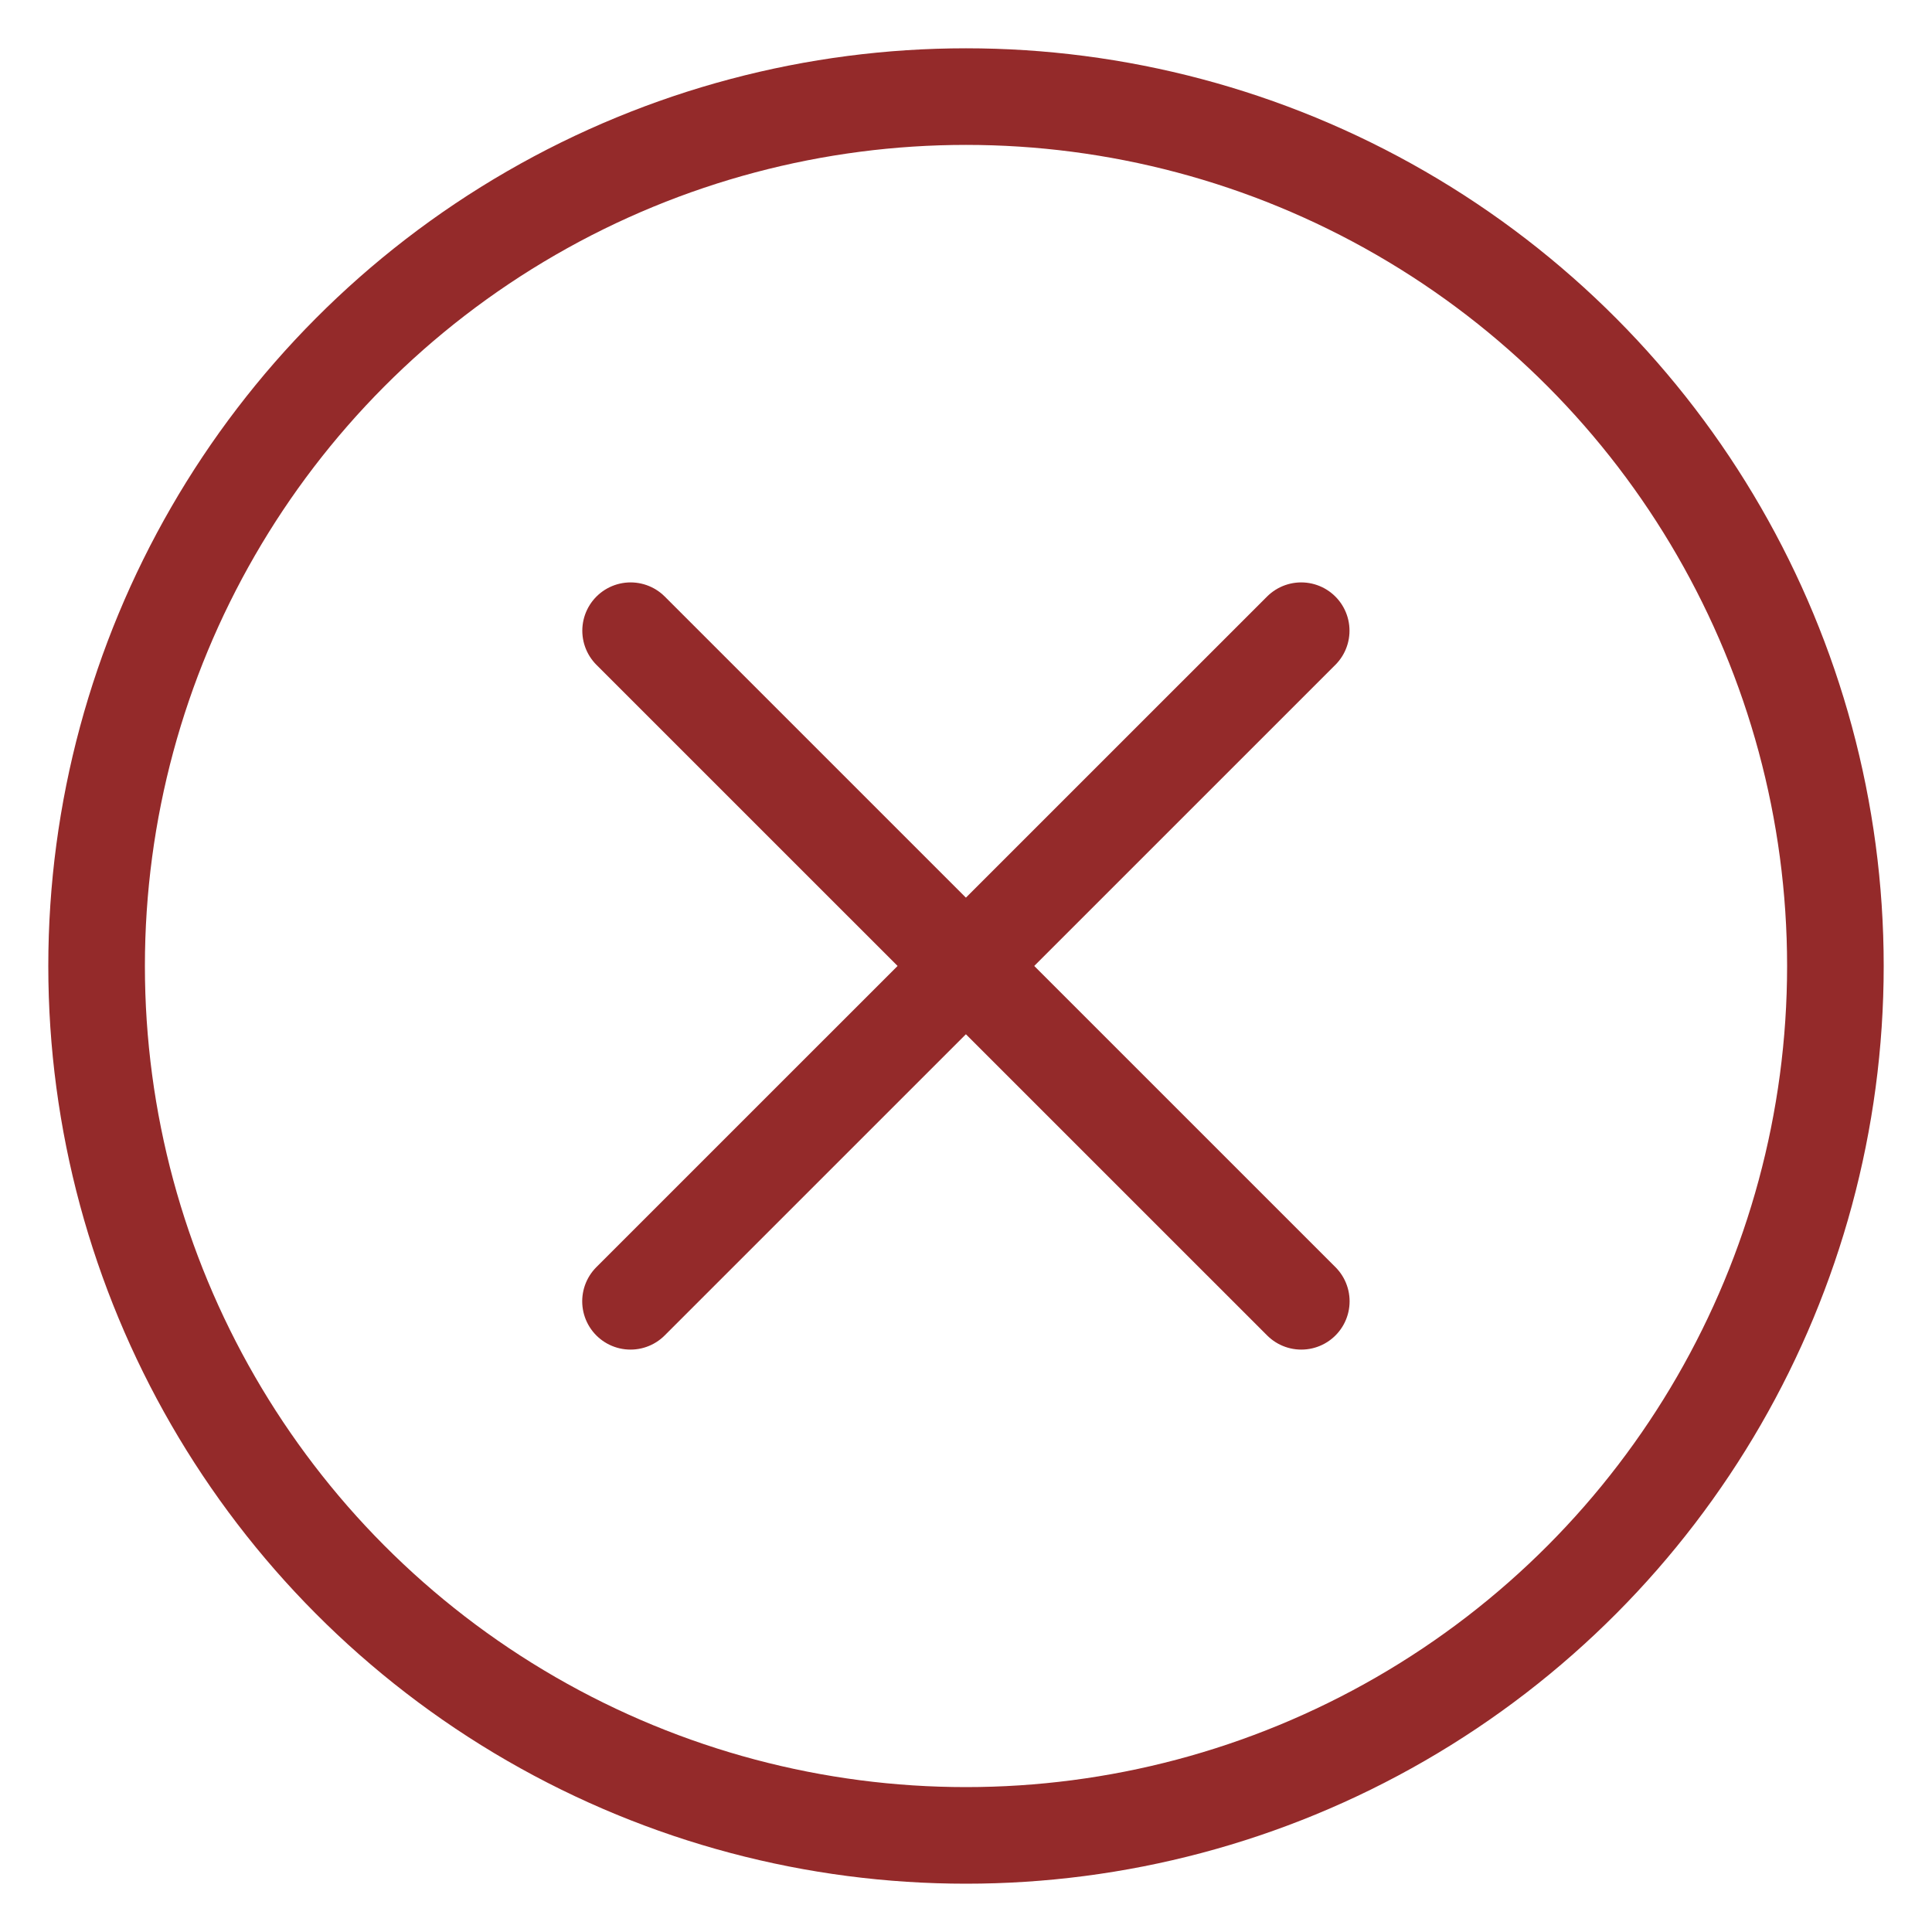
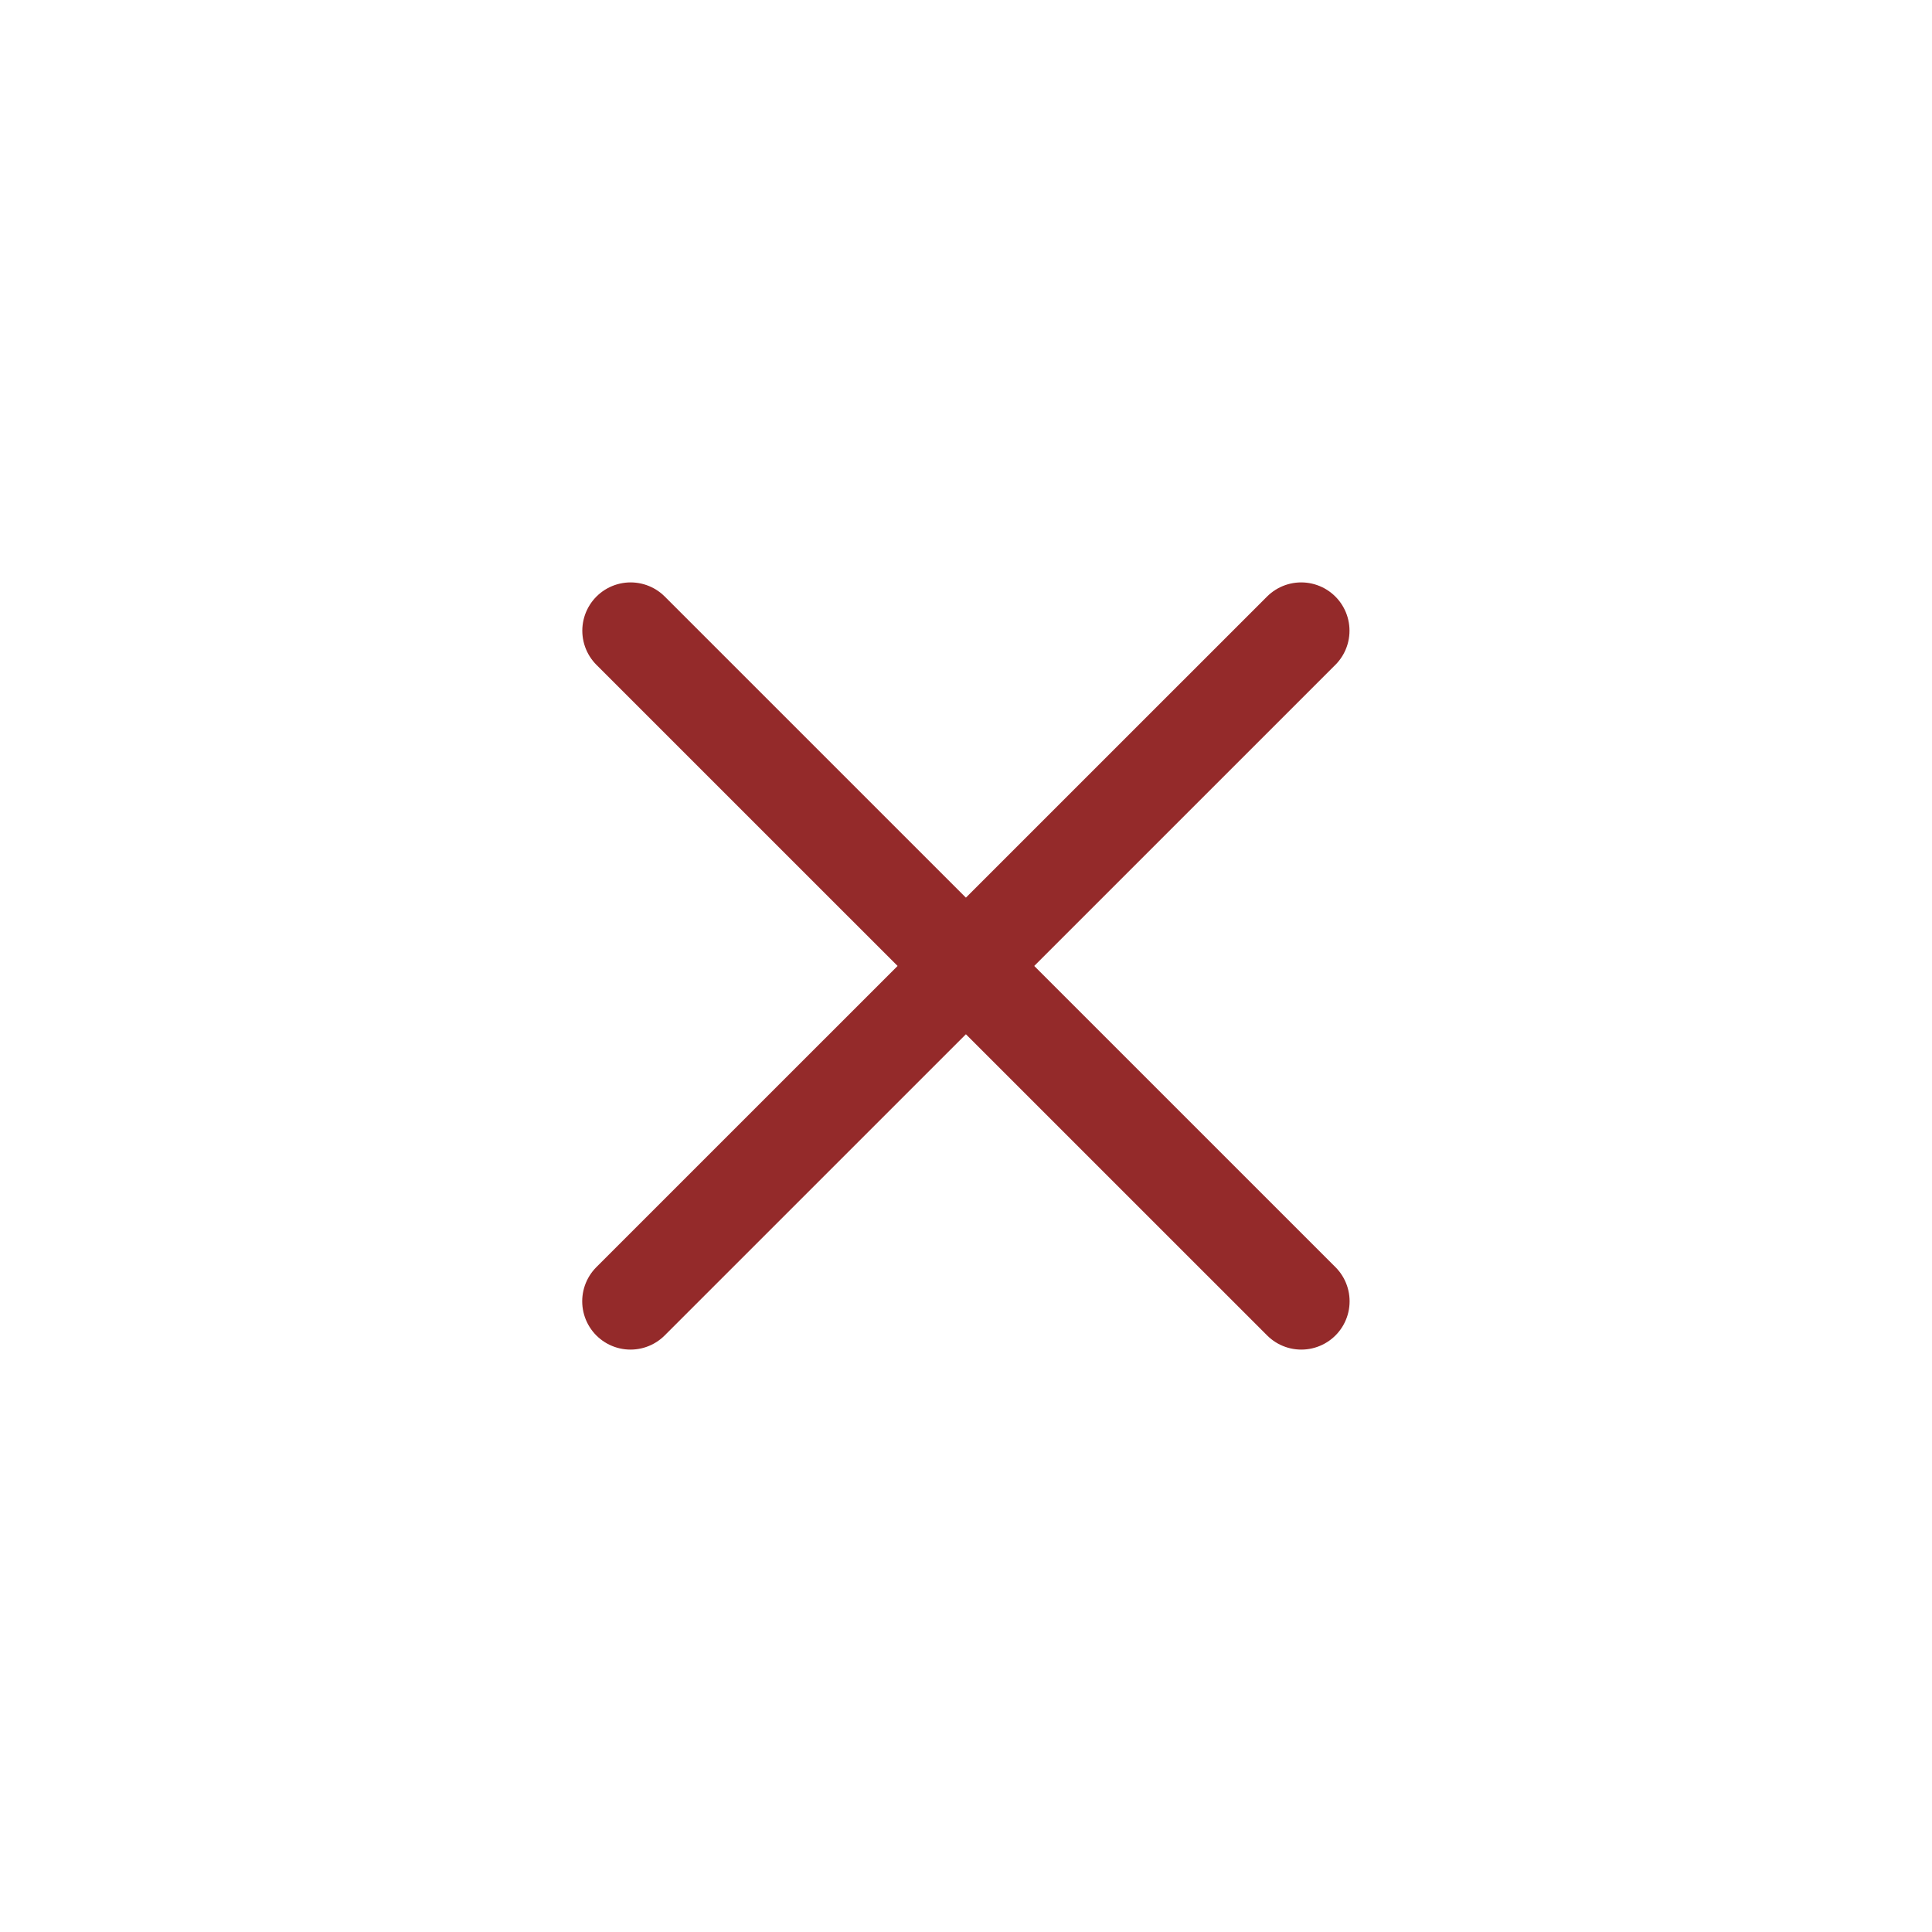
<svg xmlns="http://www.w3.org/2000/svg" width="20" height="20" viewbox="0 0 20 20" fill="none">
  <path d="M6.527 13.471L13.47 6.529" stroke="#942A2A" stroke-linecap="round" />
  <path d="M13.471 13.471L6.528 6.529" stroke="#942A2A" stroke-linecap="round" />
-   <circle cx="10" cy="10" r="9" stroke="#942A2A" />
</svg>